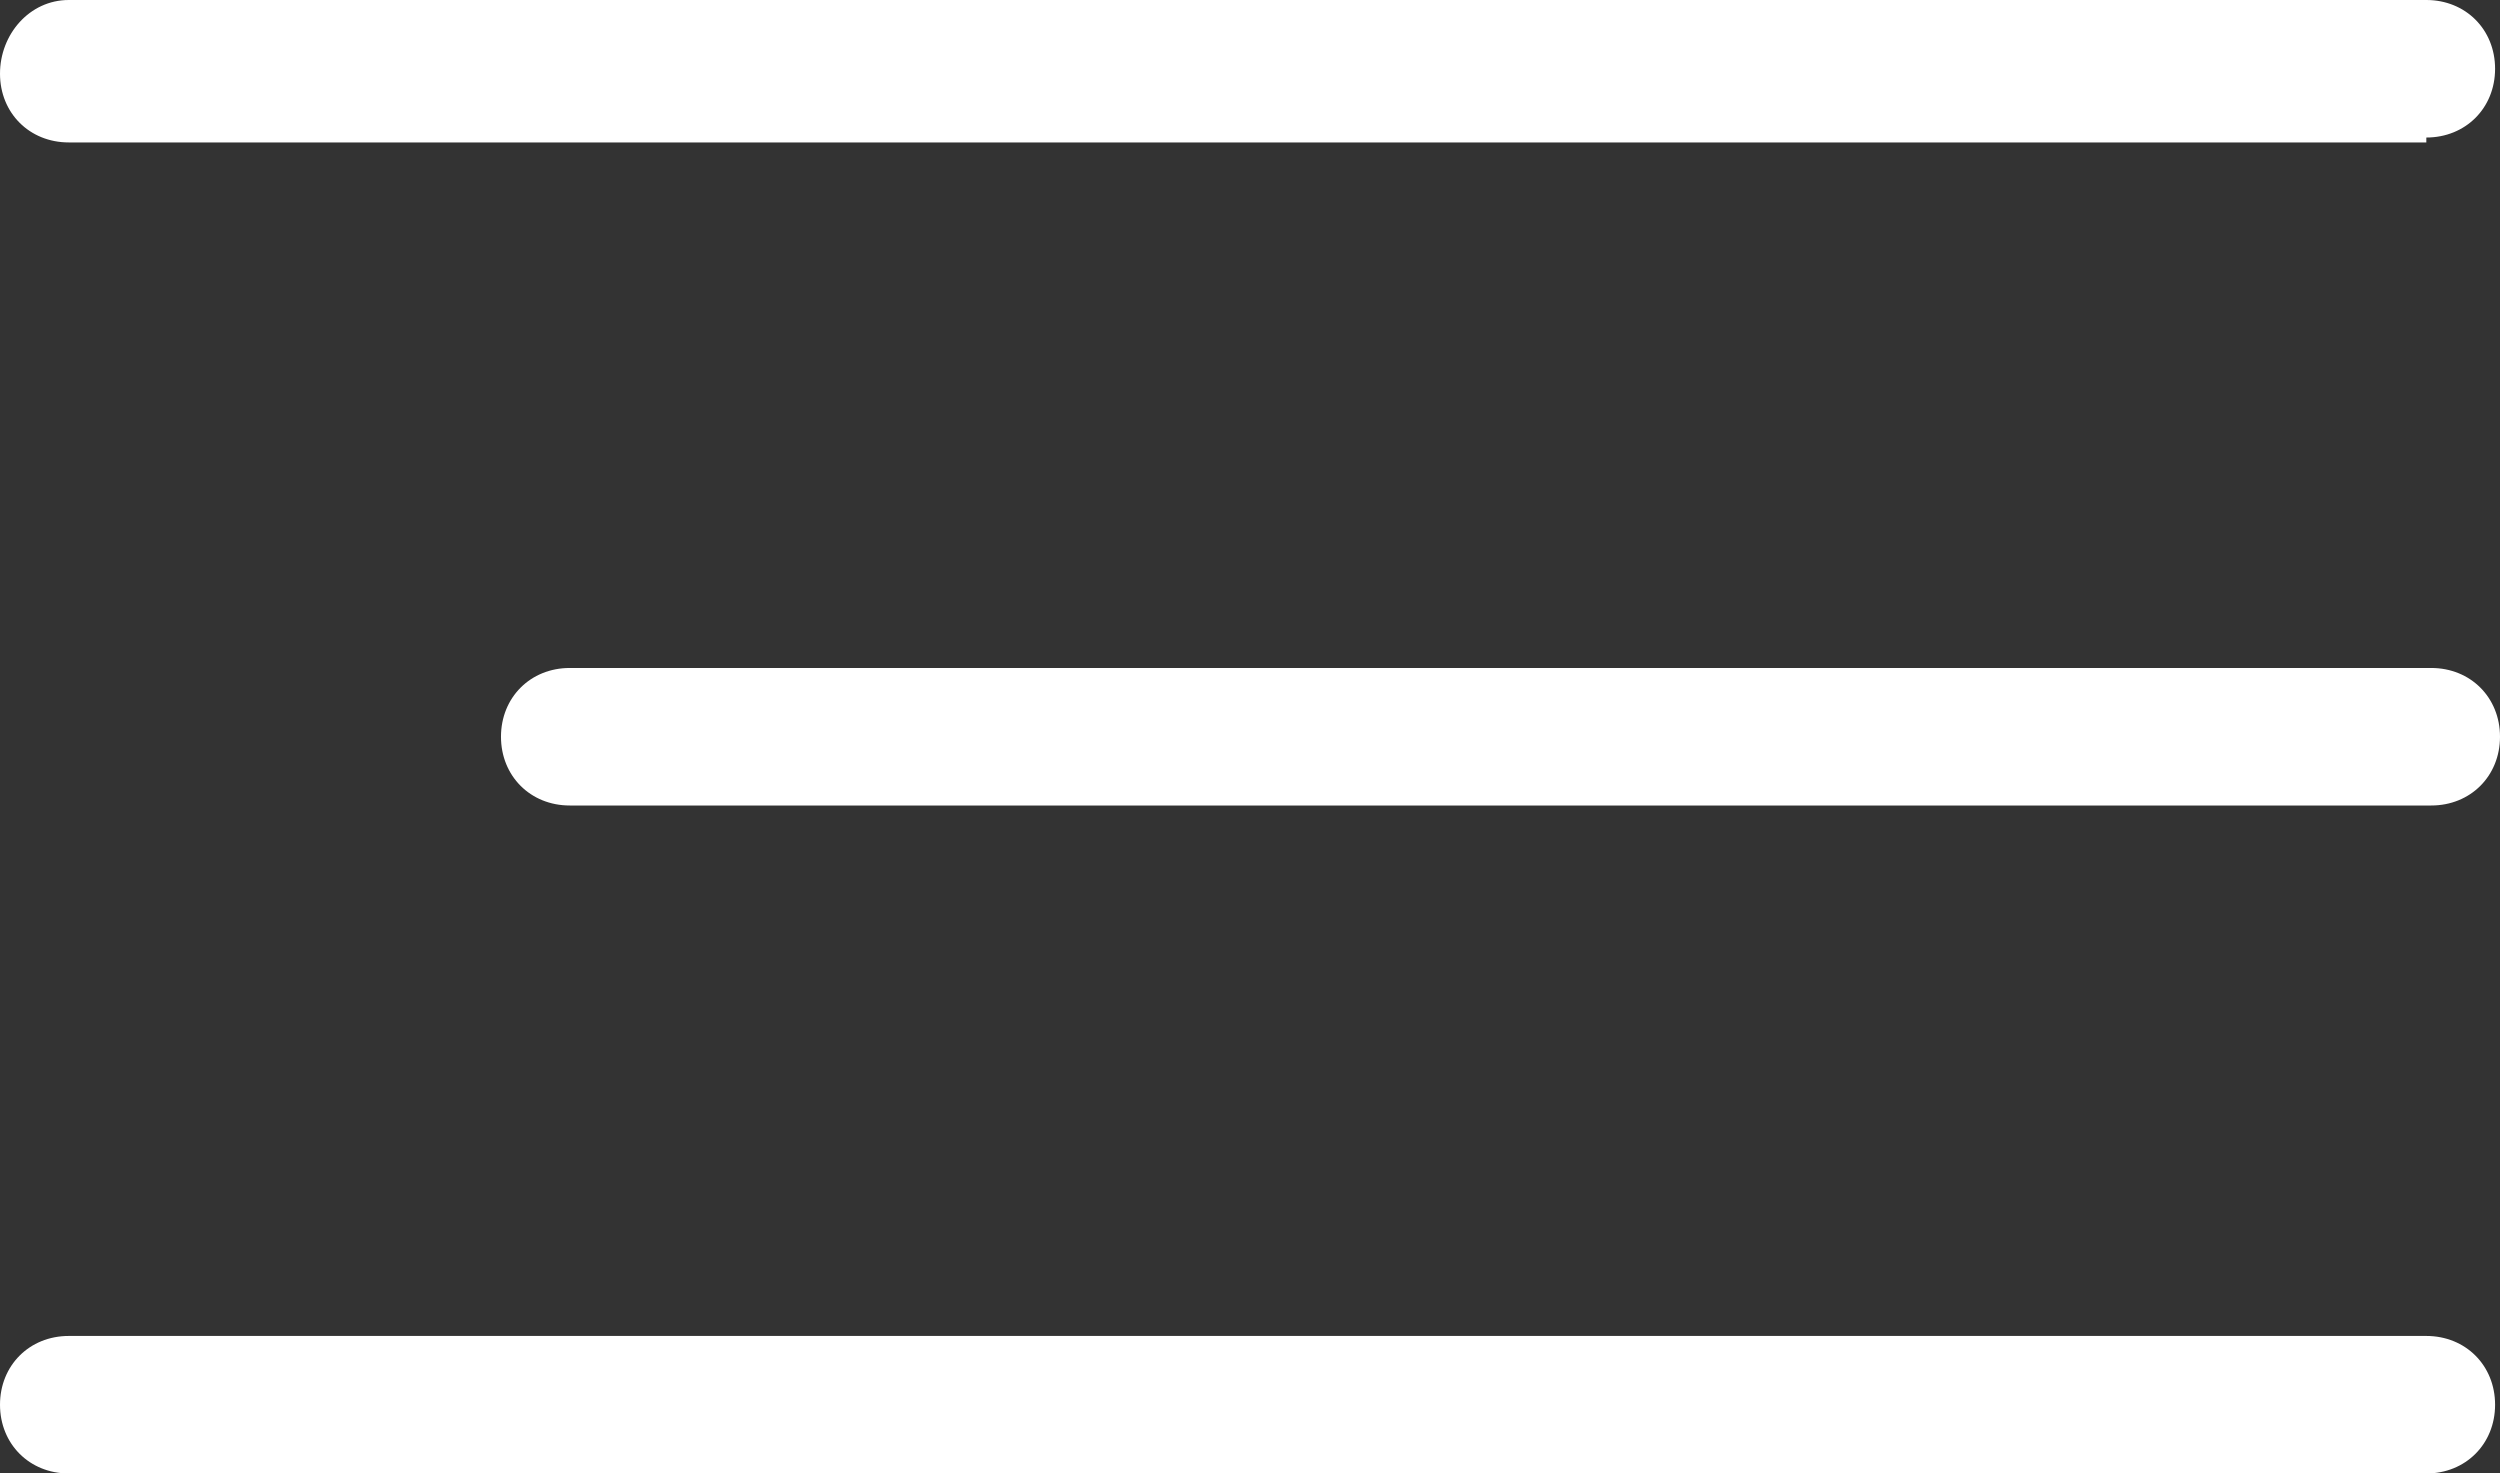
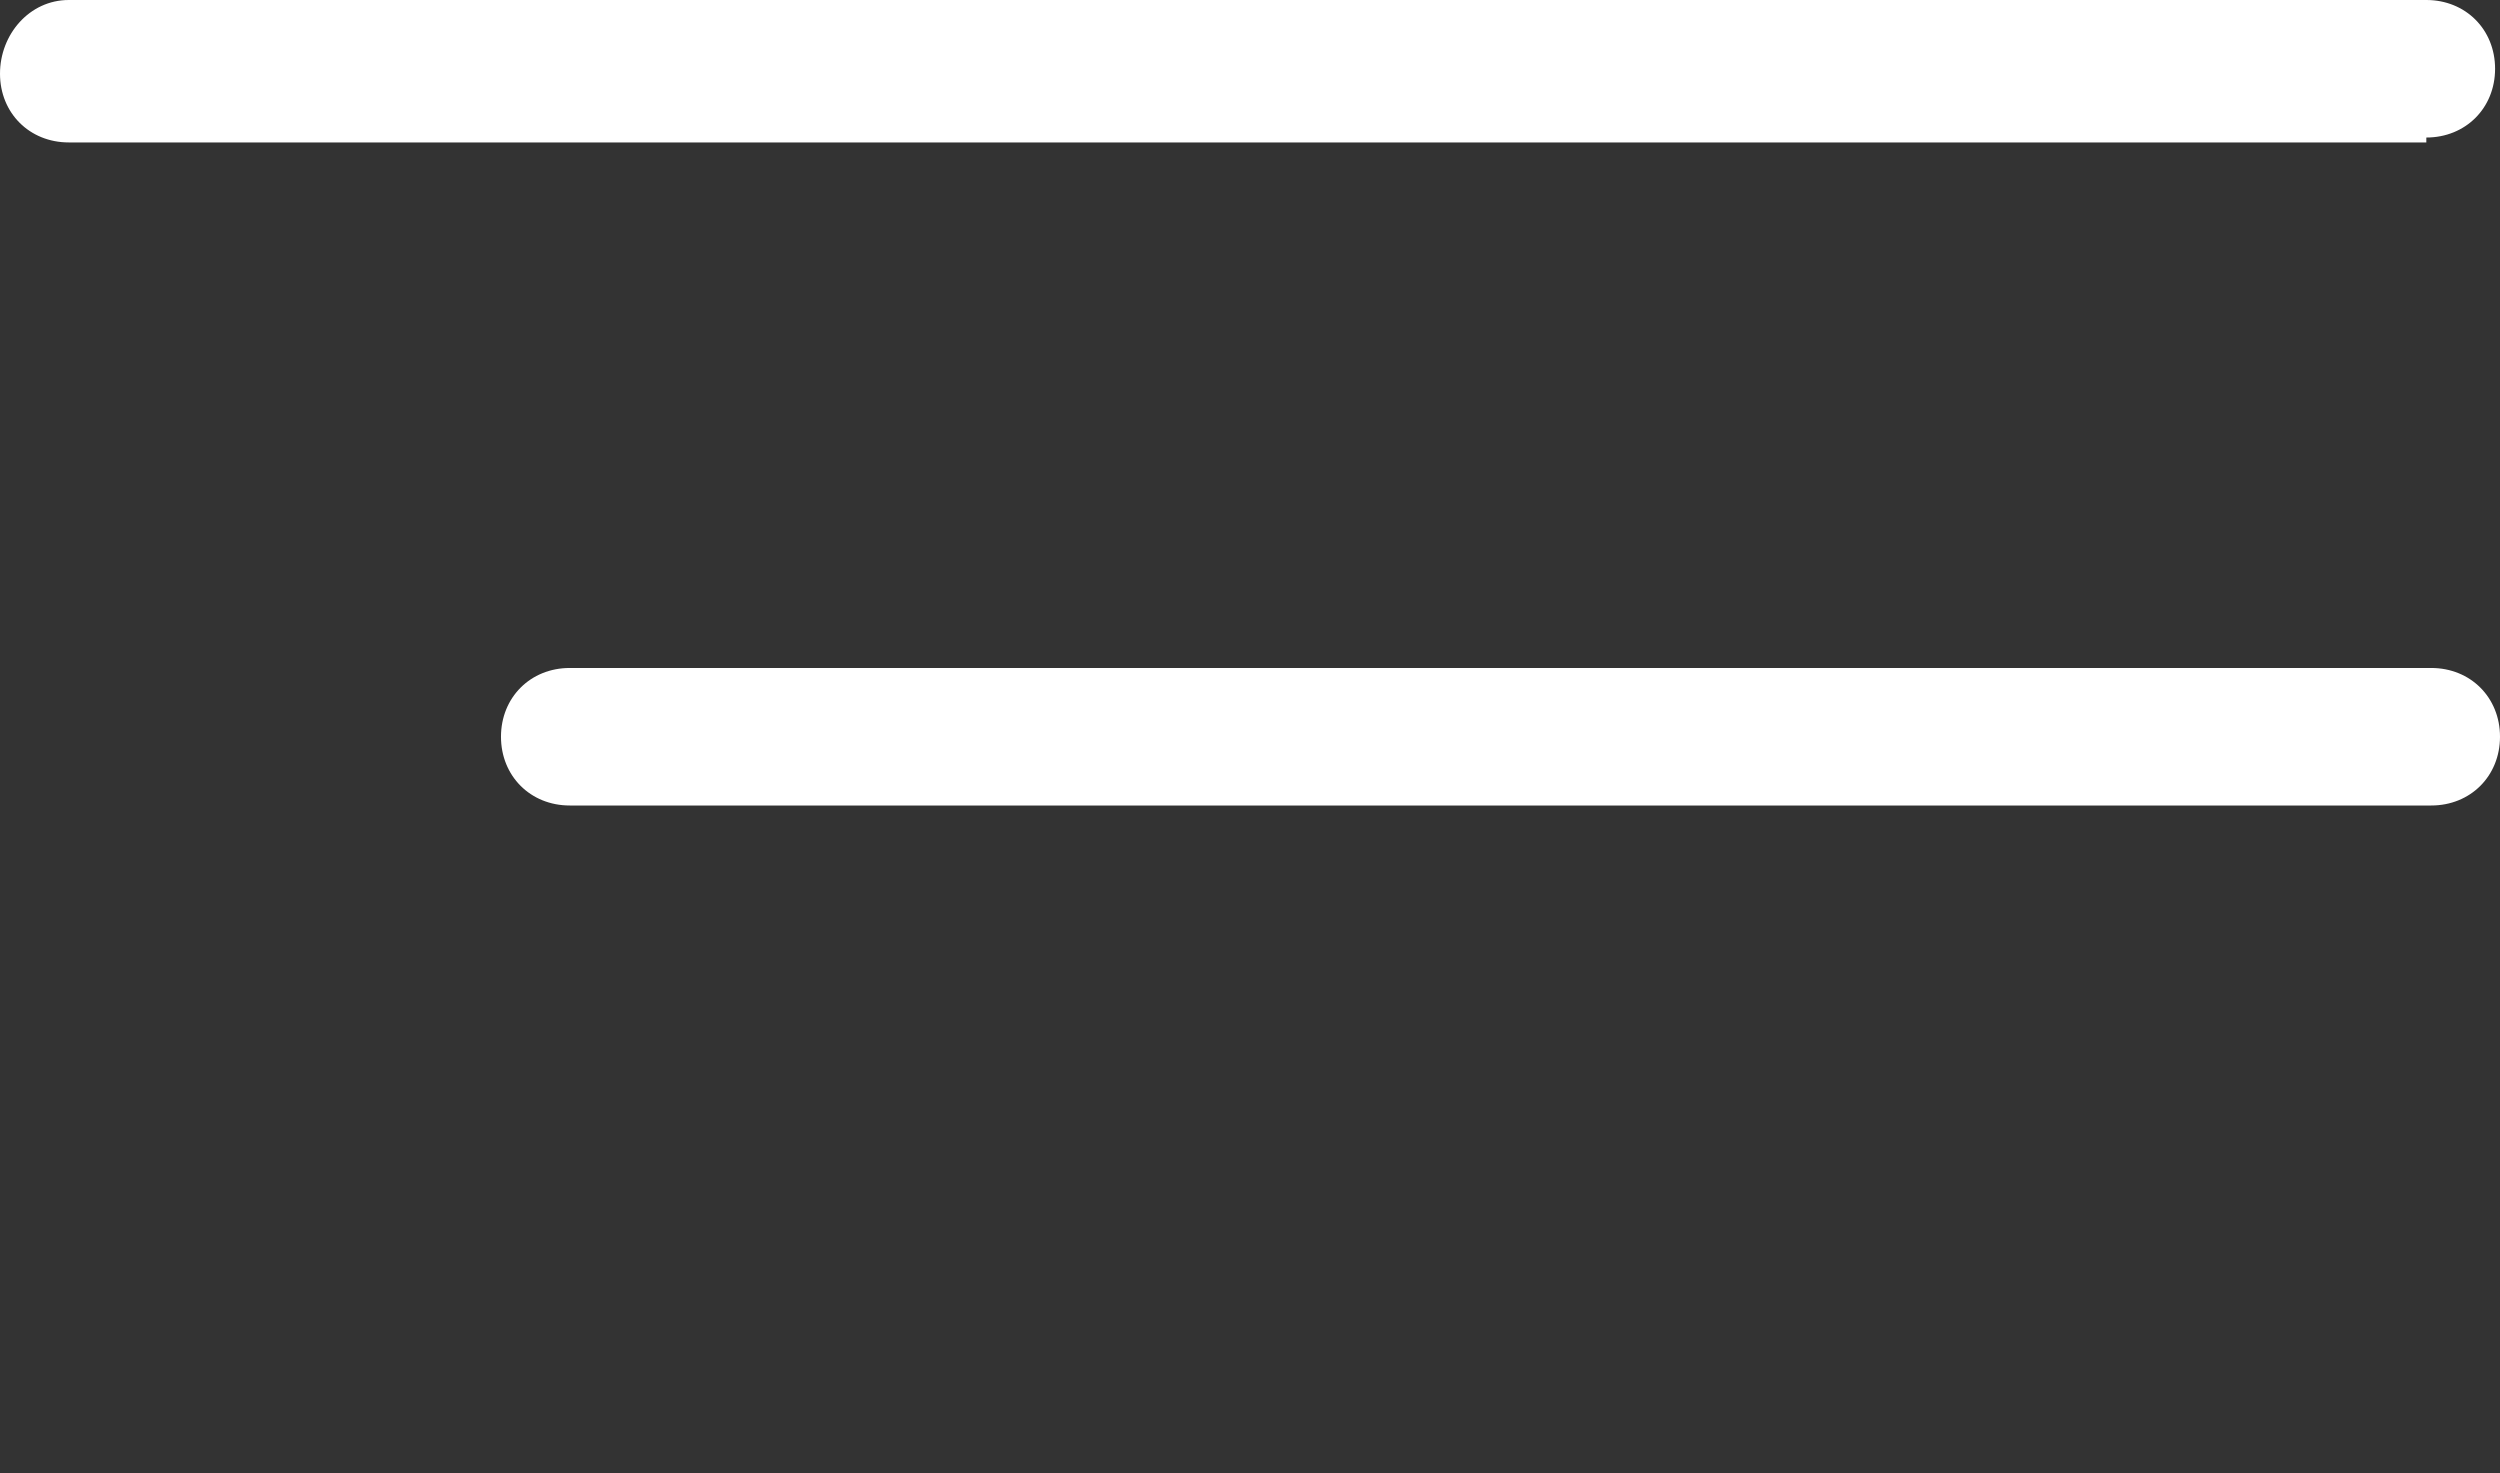
<svg xmlns="http://www.w3.org/2000/svg" id="Livello_1" data-name="Livello 1" version="1.1" viewBox="0 0 50.9 30">
  <rect x="0" y="0" width="50.9" height="30" fill="#333333" stroke="none" />
  <defs>
    <style>
      .cls-1 {
        fill: #fff;
        stroke-width: 0px;
      }
    </style>
  </defs>
-   <path class="cls-1" d="M49.4,30H1.4c-.8,0-1.4-.6-1.4-1.4s.6-1.4,1.4-1.4h48c.8,0,1.4.6,1.4,1.4,0,.8-.6,1.4-1.4,1.4h0Z" />
  <path class="cls-1" d="M49.4,2.9H1.4c-.8,0-1.4-.6-1.4-1.4S.6,0,1.4,0h48c.8,0,1.4.6,1.4,1.4,0,.8-.6,1.4-1.4,1.4h0Z" />
  <path class="cls-1" d="M49.4,16.4H11.6c-.8,0-1.4-.6-1.4-1.4s.6-1.4,1.4-1.4h37.9c.8,0,1.4.6,1.4,1.4s-.6,1.4-1.4,1.4Z" />
</svg>